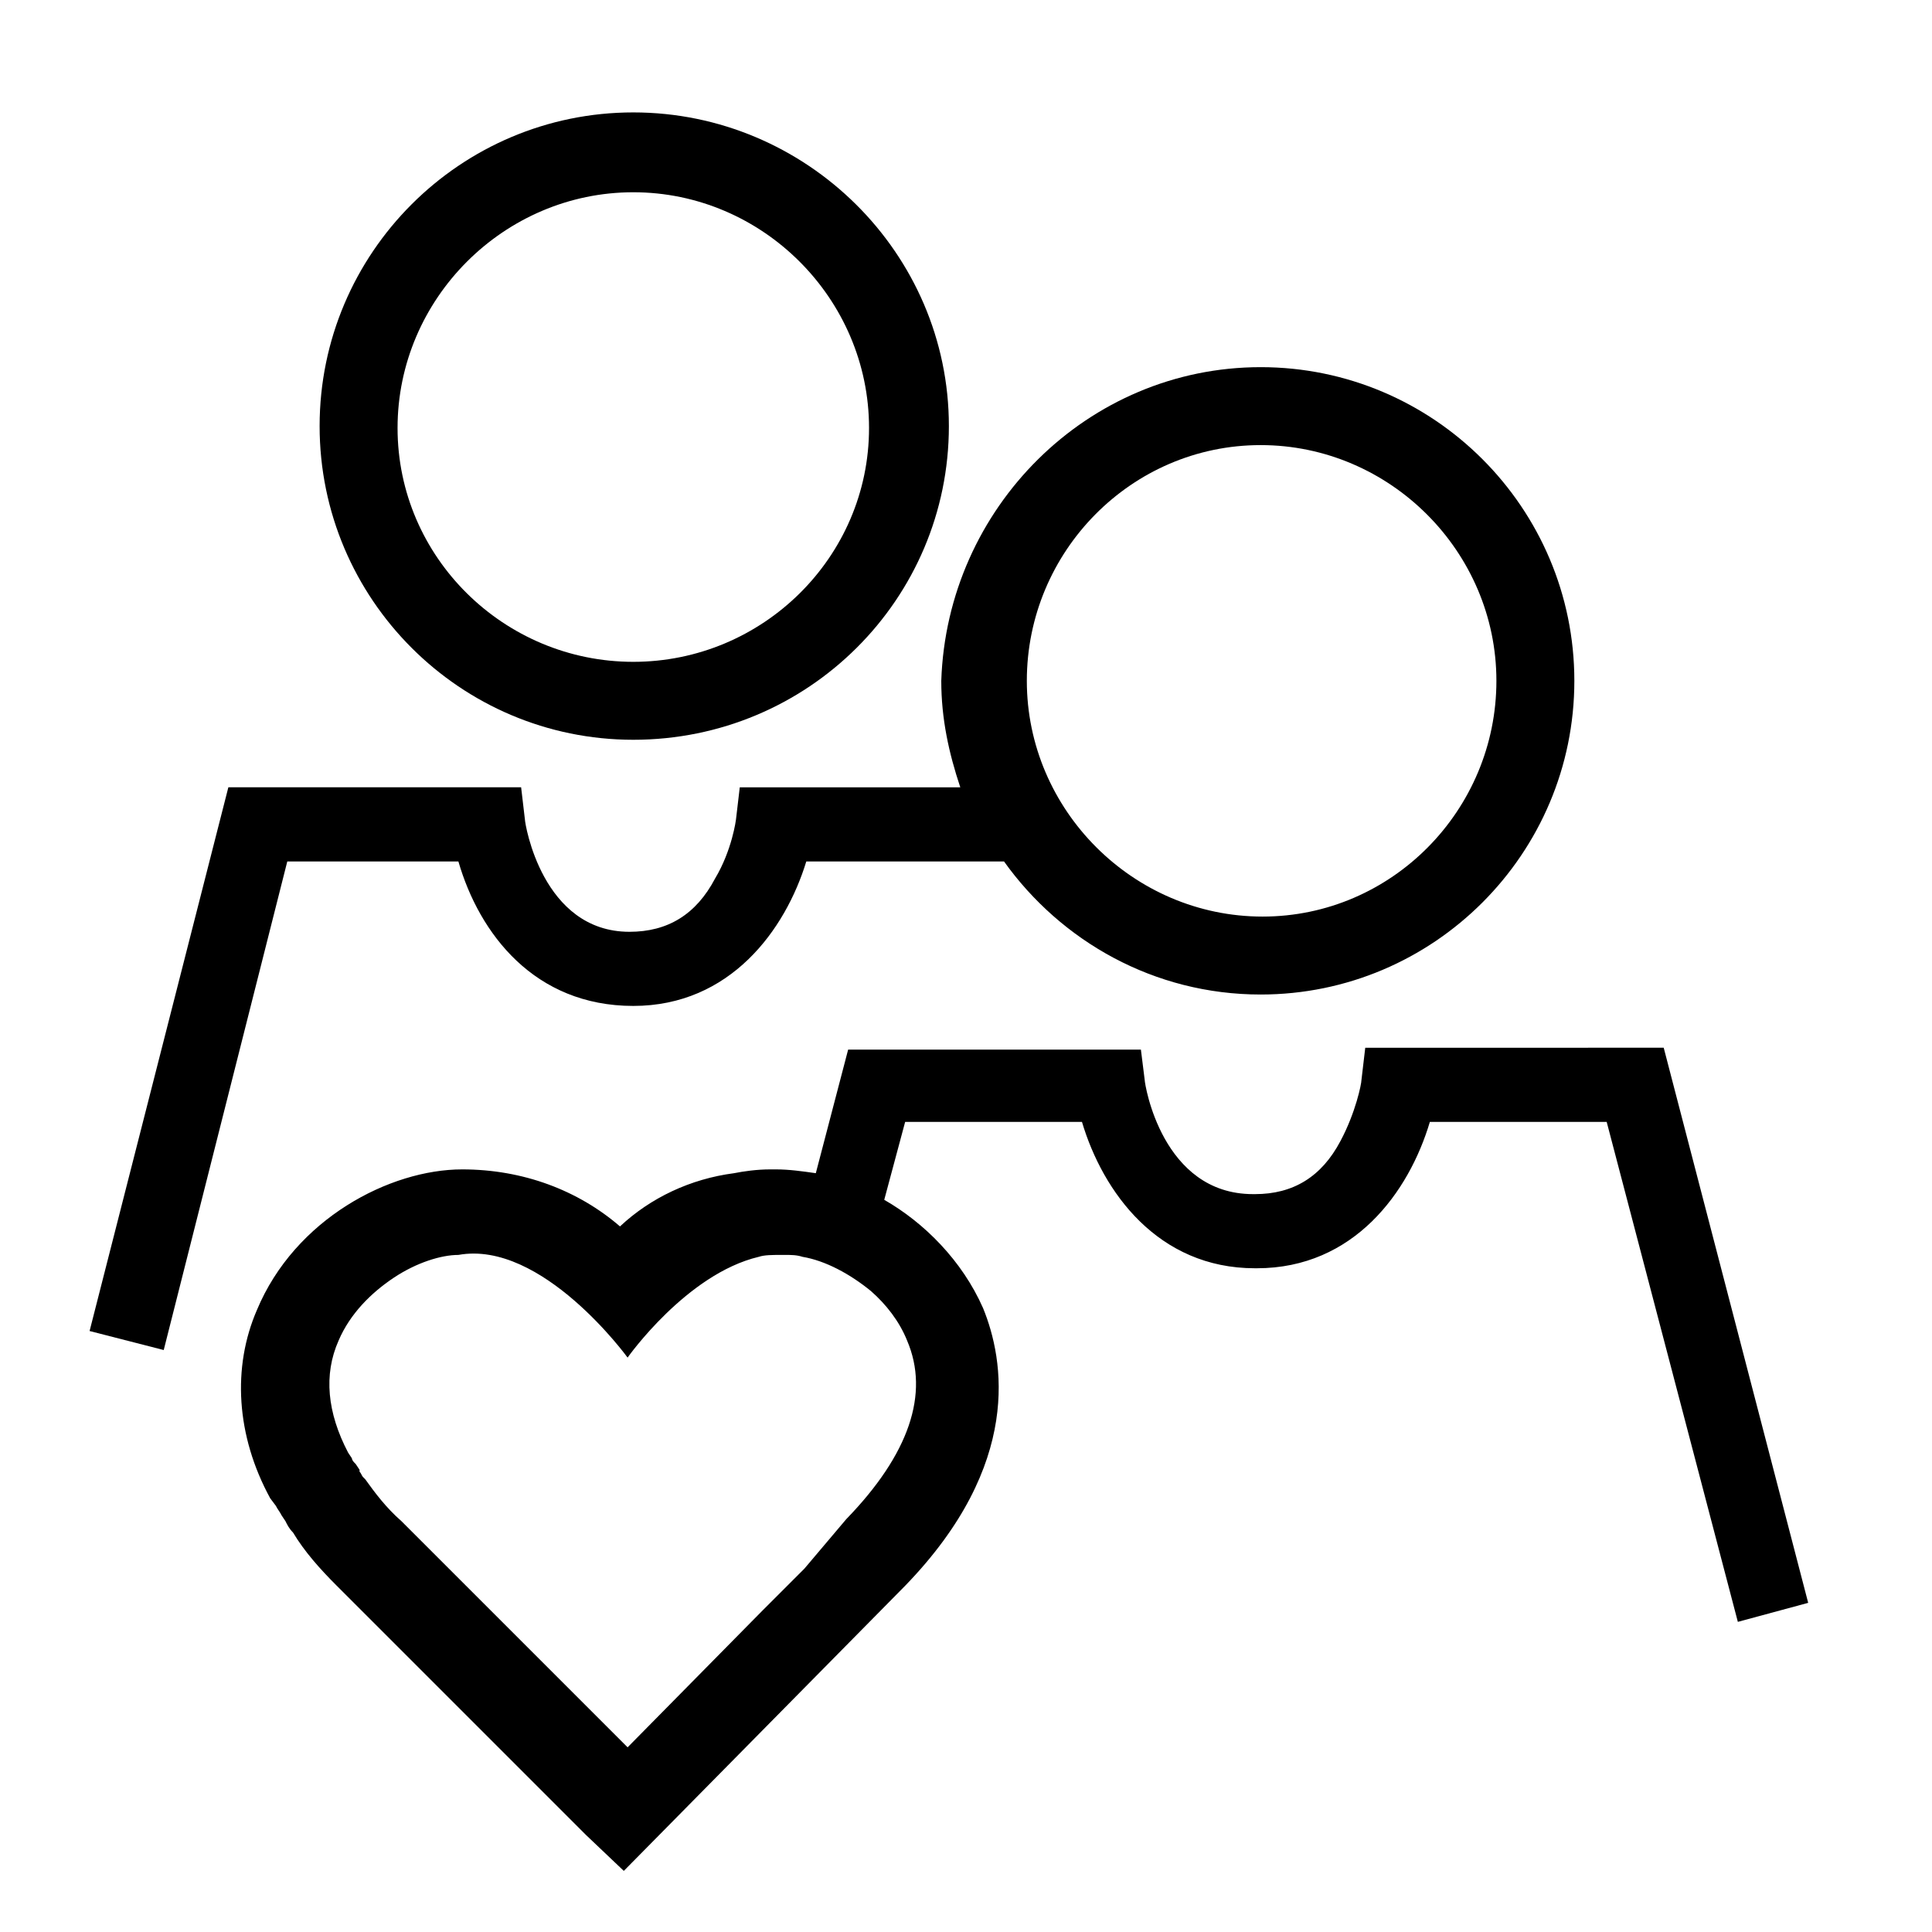
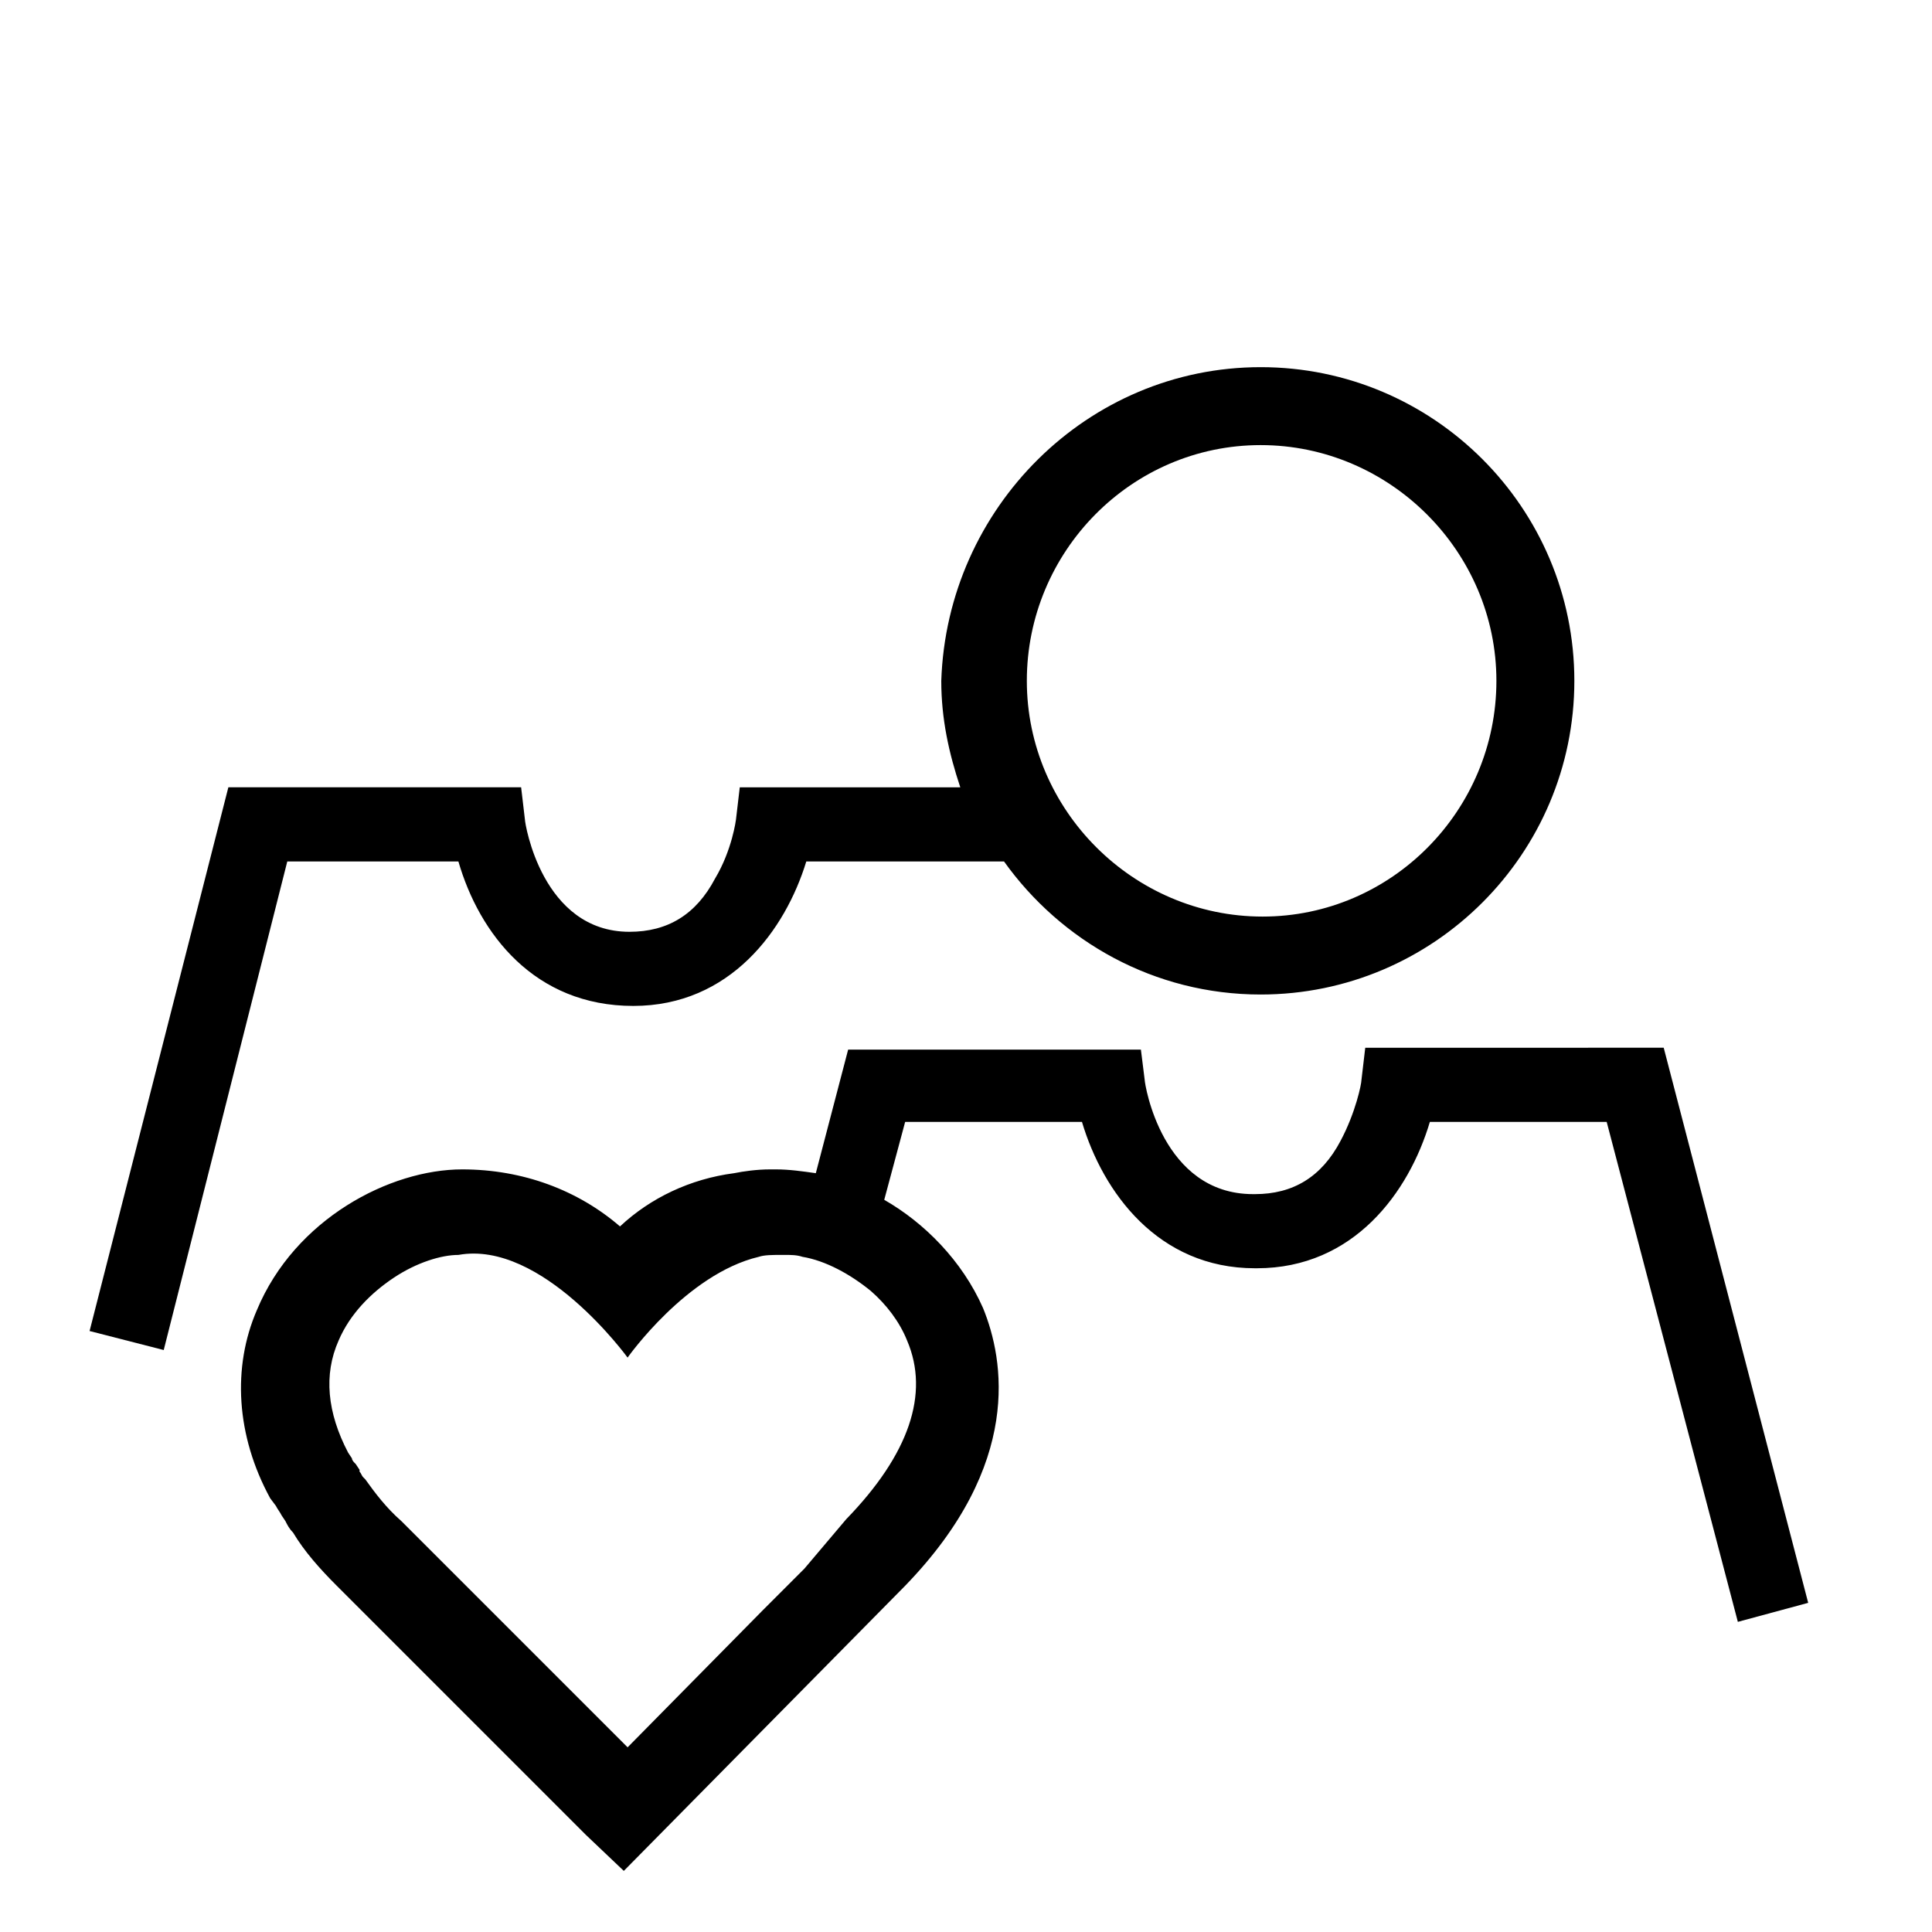
<svg xmlns="http://www.w3.org/2000/svg" fill="#000000" width="800px" height="800px" version="1.1" viewBox="144 144 512 512">
  <g>
    <path d="m584.9 421.66 38.289 147.11-18.641 5.039-34.762-132.5h-46.855c-5.543 18.641-20.152 38.793-45.848 38.793h-0.504c-25.695 0-40.305-20.152-45.848-38.793h-46.855l-5.543 20.656c10.578 6.047 20.656 16.121 26.199 28.719 5.543 13.602 10.578 41.312-20.656 73.555l-74.562 75.566-10.078-9.574-65.996-65.996c-4.535-4.535-8.566-9.07-11.586-14.105-1.008-1.008-1.512-2.016-2.016-3.023l-1.008-1.512c-0.504-1.008-1.008-1.512-1.512-2.519l-1.512-2.016c-9.07-16.625-10.078-34.762-3.527-49.879 10.078-24.184 35.266-37.281 54.41-37.281 16.121 0 30.73 5.543 41.816 15.113 8.062-7.559 18.641-12.594 30.23-14.105 2.519-0.504 6.047-1.008 9.574-1.008h1.512c3.527 0 7.055 0.504 10.578 1.008l8.566-32.746h77.586l1.008 8.062c0 1.008 4.535 30.23 28.719 30.23h0.504c10.078 0 17.633-4.535 22.672-14.105 4.031-7.559 5.543-15.113 5.543-16.121l1.008-8.566zm-216.64 124.94c16.625-17.129 22.168-33.25 16.121-47.359-2.016-5.039-5.543-9.574-9.574-13.098-5.543-4.535-12.09-8.062-18.137-9.07-1.512-0.504-3.023-0.504-4.535-0.504h-1.008c-2.519 0-4.535 0-6.047 0.504-19.145 4.535-34.762 26.703-34.762 26.703s-22.672-31.234-44.84-27.207c-4.535 0-11.082 2.016-17.129 6.047s-11.586 9.574-14.609 16.625c-4.031 9.07-3.023 19.145 2.519 29.727l1.008 1.512c0 0.504 0.504 1.008 1.008 1.512l1.008 1.512v0.504c0.504 0.504 0.504 1.008 1.008 1.512l0.504 0.504c2.519 3.527 5.543 7.559 9.574 11.082l59.953 59.953 35.77-36.273 11.082-11.082z" />
    <path d="m478.09 241.3c45.848 0 83.129 37.281 83.129 83.129 0 45.848-37.281 83.129-83.129 83.129-28.215 0-52.898-14.105-68.016-35.266h-52.395c-5.543 18.137-20.152 38.289-45.848 38.289-26.199 0-40.809-19.145-46.352-38.289h-45.344l-32.746 129.48-19.648-5.039 36.777-144.09h77.586l1.008 8.566c0 1.008 4.535 29.727 27.711 29.727 10.078 0 17.633-4.535 22.672-14.105 4.535-7.559 5.543-15.617 5.543-15.617l1.008-8.566h58.441c-3.023-9.07-5.039-18.137-5.039-28.215 1.512-45.848 38.793-83.133 84.641-83.133zm62.473 83.129c0-34.258-28.215-62.473-62.473-62.473-34.262 0-61.969 28.215-61.969 62.473 0 34.258 28.215 62.473 62.473 62.473s61.969-28.211 61.969-62.473z" />
-     <path d="m311.83 173.79c45.848 0 83.633 37.281 83.633 83.129 0 45.848-37.281 83.129-83.633 83.129-45.848 0-83.129-37.281-83.129-83.129 0-45.848 37.281-83.129 83.129-83.129zm62.473 83.633c0-34.258-28.215-62.473-62.473-62.473-34.258 0-62.473 28.215-62.473 62.473s28.215 61.969 62.473 61.969c34.258 0 62.473-27.711 62.473-61.969z" />
  </g>
</svg>